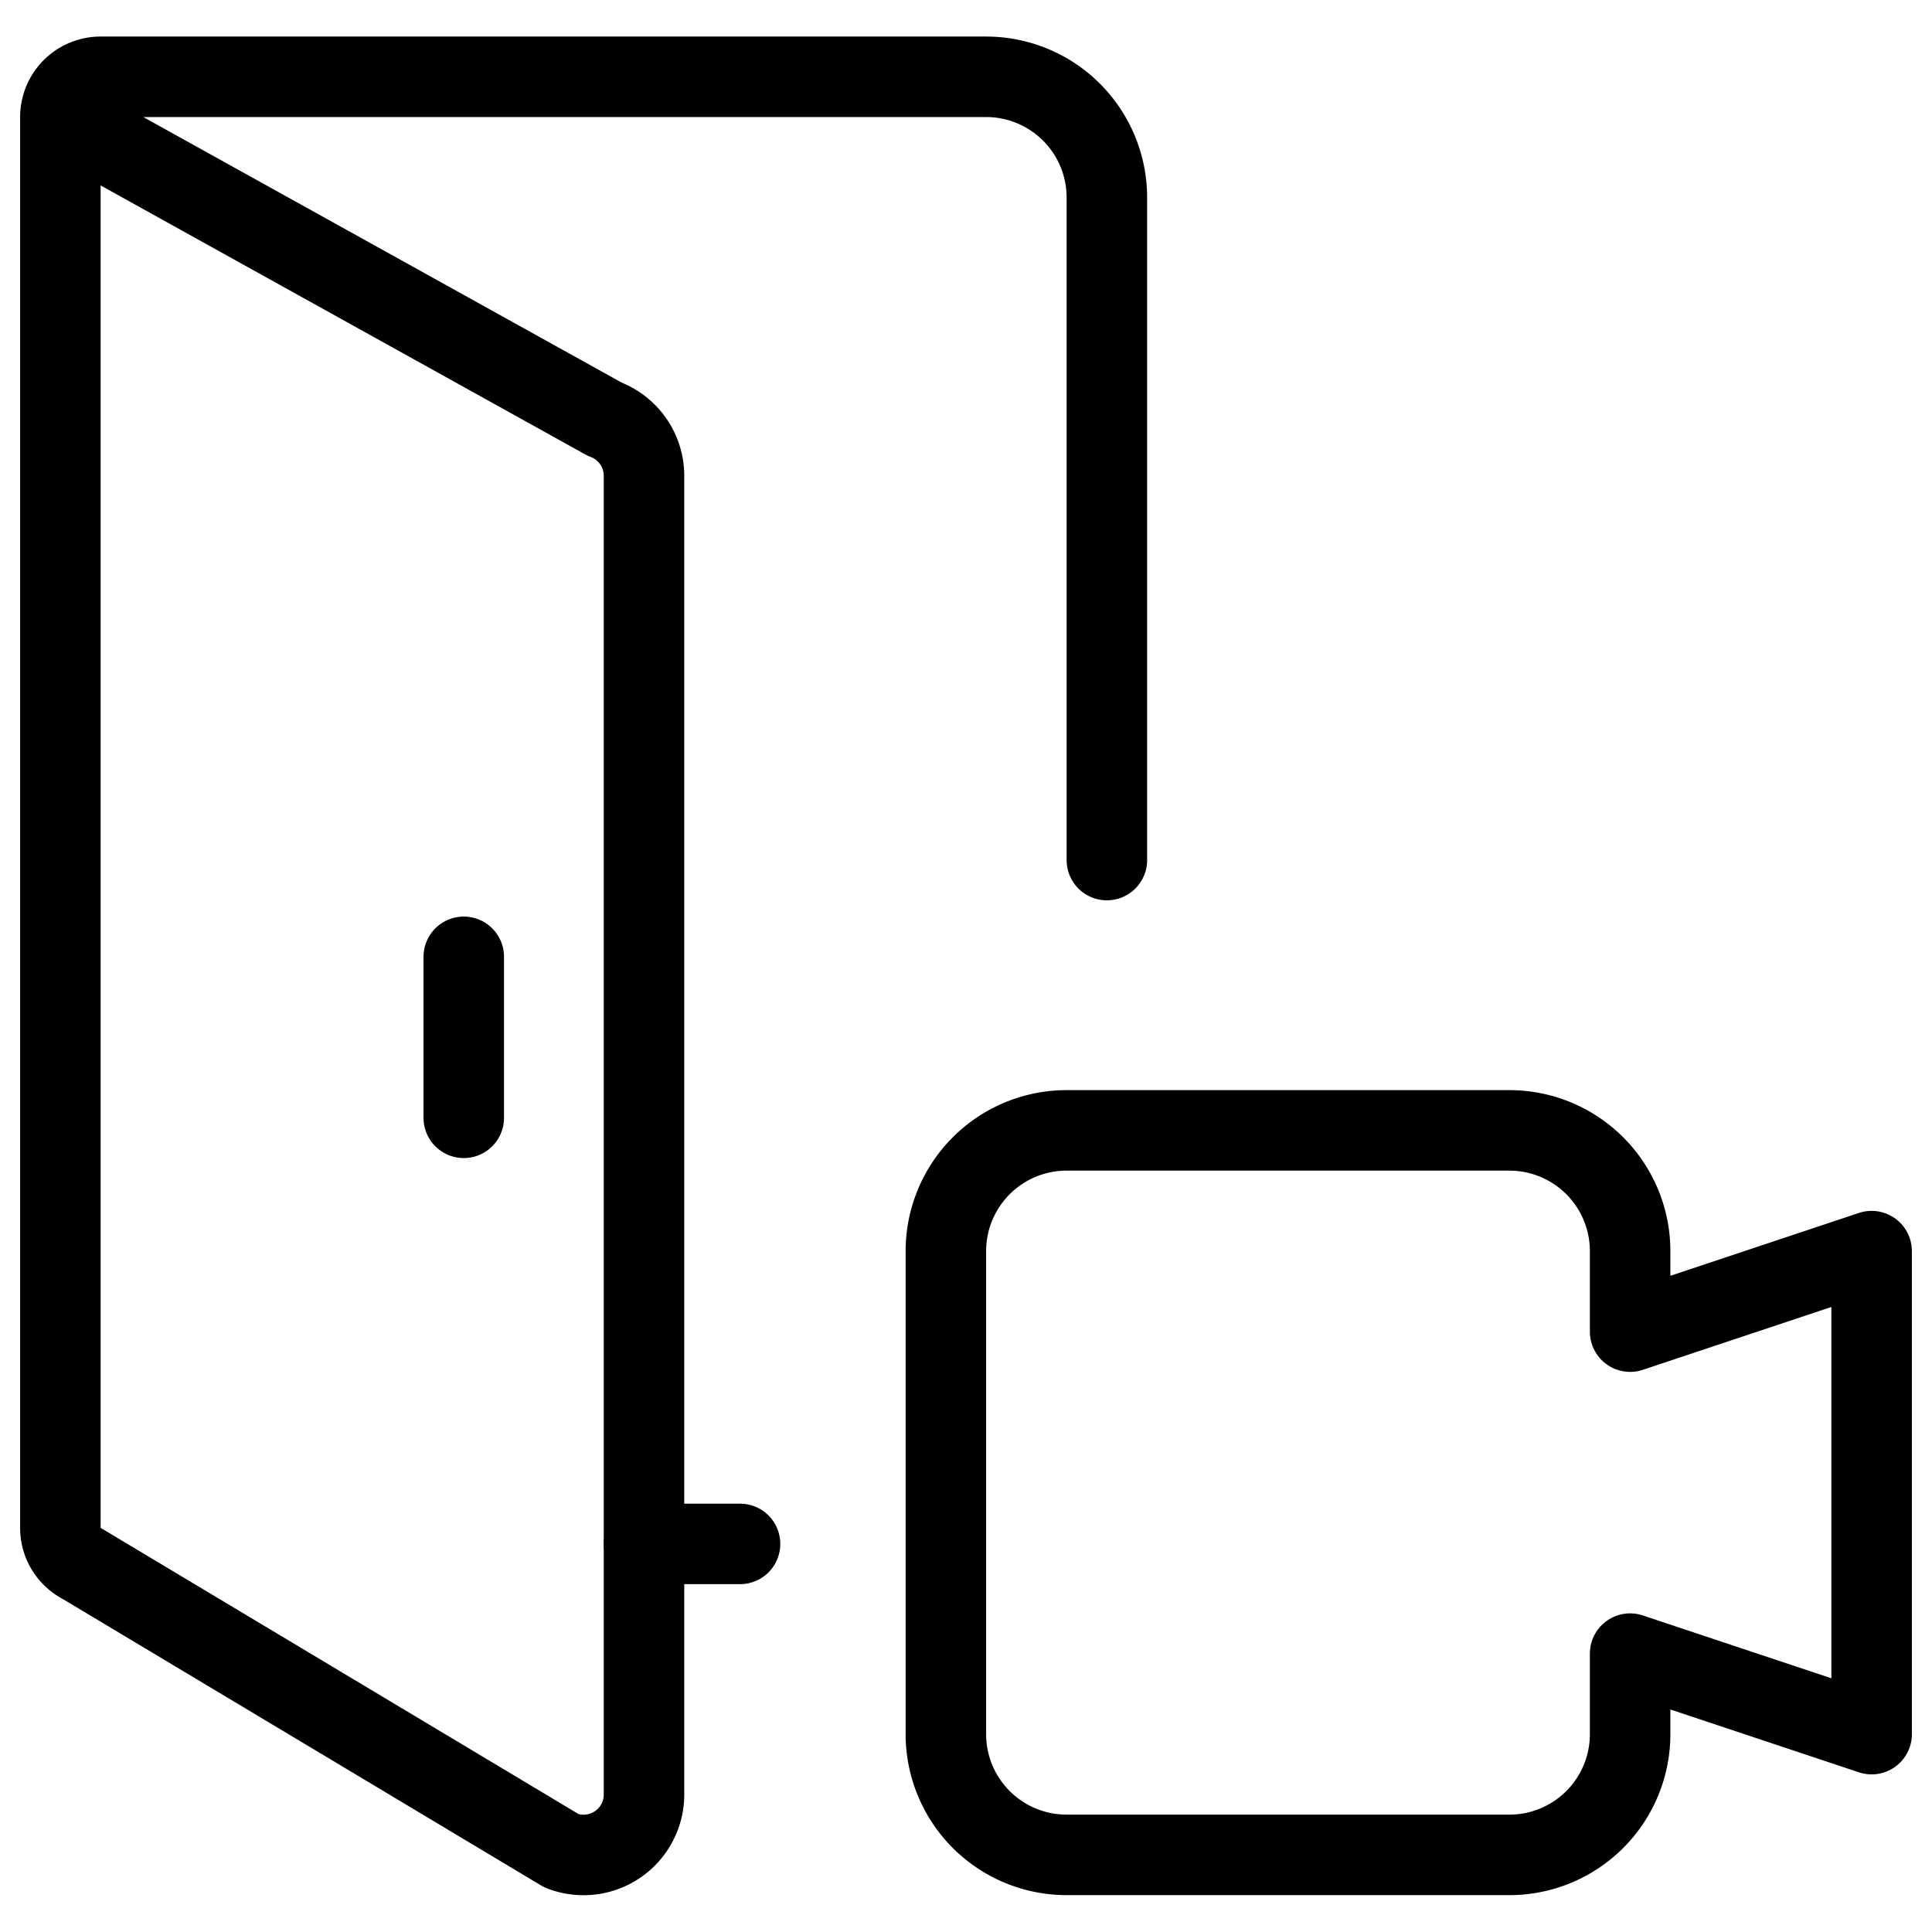
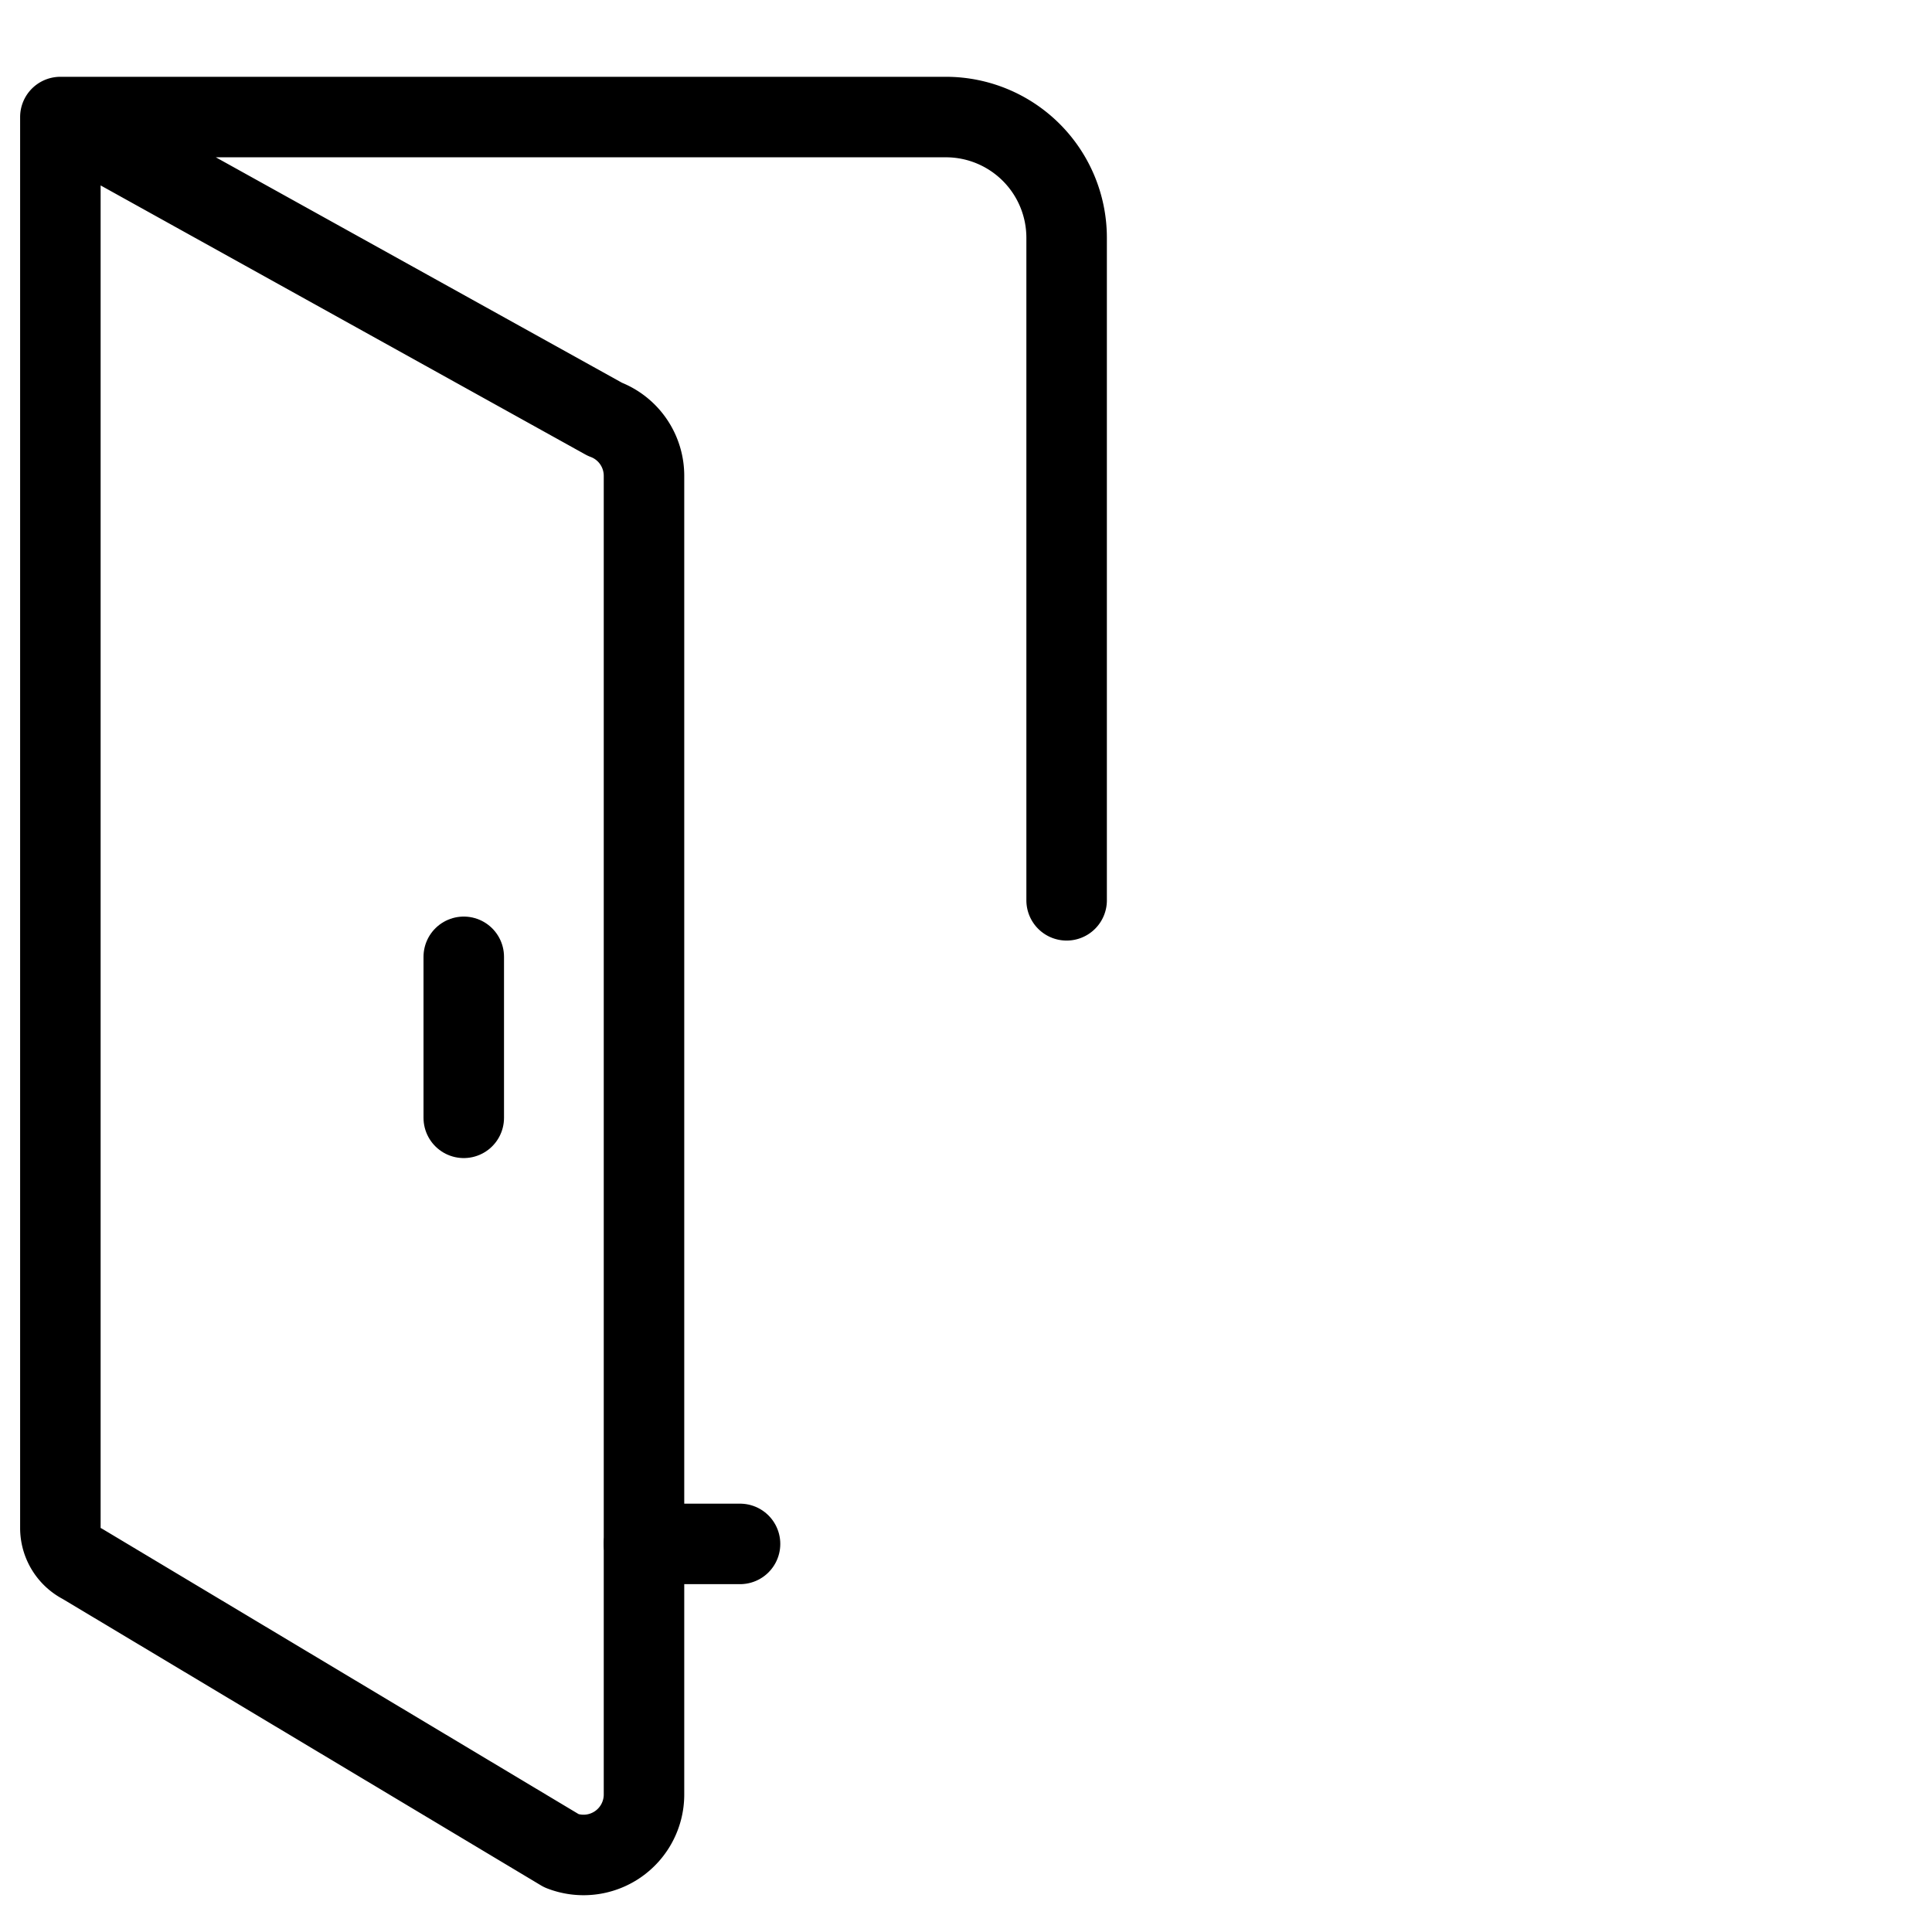
<svg xmlns="http://www.w3.org/2000/svg" viewBox="0 0 24 24">
  <g transform="matrix(1,0,0,1,0,0)">
    <defs>
      <style>.a{fill:none;stroke:#000000;stroke-linecap:round;stroke-linejoin:round;}</style>
    </defs>
-     <path class="a" d="M.75,1.454,7.513,5.208A.75.75,0,0,1,8,5.91V22.292a.751.751,0,0,1-1.023.7L1.024,19.427a.5.5,0,0,1-.274-.444V1.454a.5.5,0,0,1,.5-.5h11a1.5,1.5,0,0,1,1.5,1.5v8.23" />
+     <path class="a" d="M.75,1.454,7.513,5.208A.75.75,0,0,1,8,5.91V22.292a.751.751,0,0,1-1.023.7L1.024,19.427a.5.5,0,0,1-.274-.444V1.454h11a1.5,1.5,0,0,1,1.5,1.5v8.23" />
    <line class="a" x1="5.761" y1="11.886" x2="5.761" y2="13.886" />
-     <path class="a" d="M23.25,15.542l-3,1v-1a1.5,1.5,0,0,0-1.5-1.5h-5.5a1.5,1.5,0,0,0-1.5,1.5v6a1.5,1.5,0,0,0,1.5,1.5h5.5a1.5,1.5,0,0,0,1.5-1.5v-1l3,1Z" />
    <line class="a" x1="8" y1="19.179" x2="9.193" y2="19.179" />
  </g>
</svg>